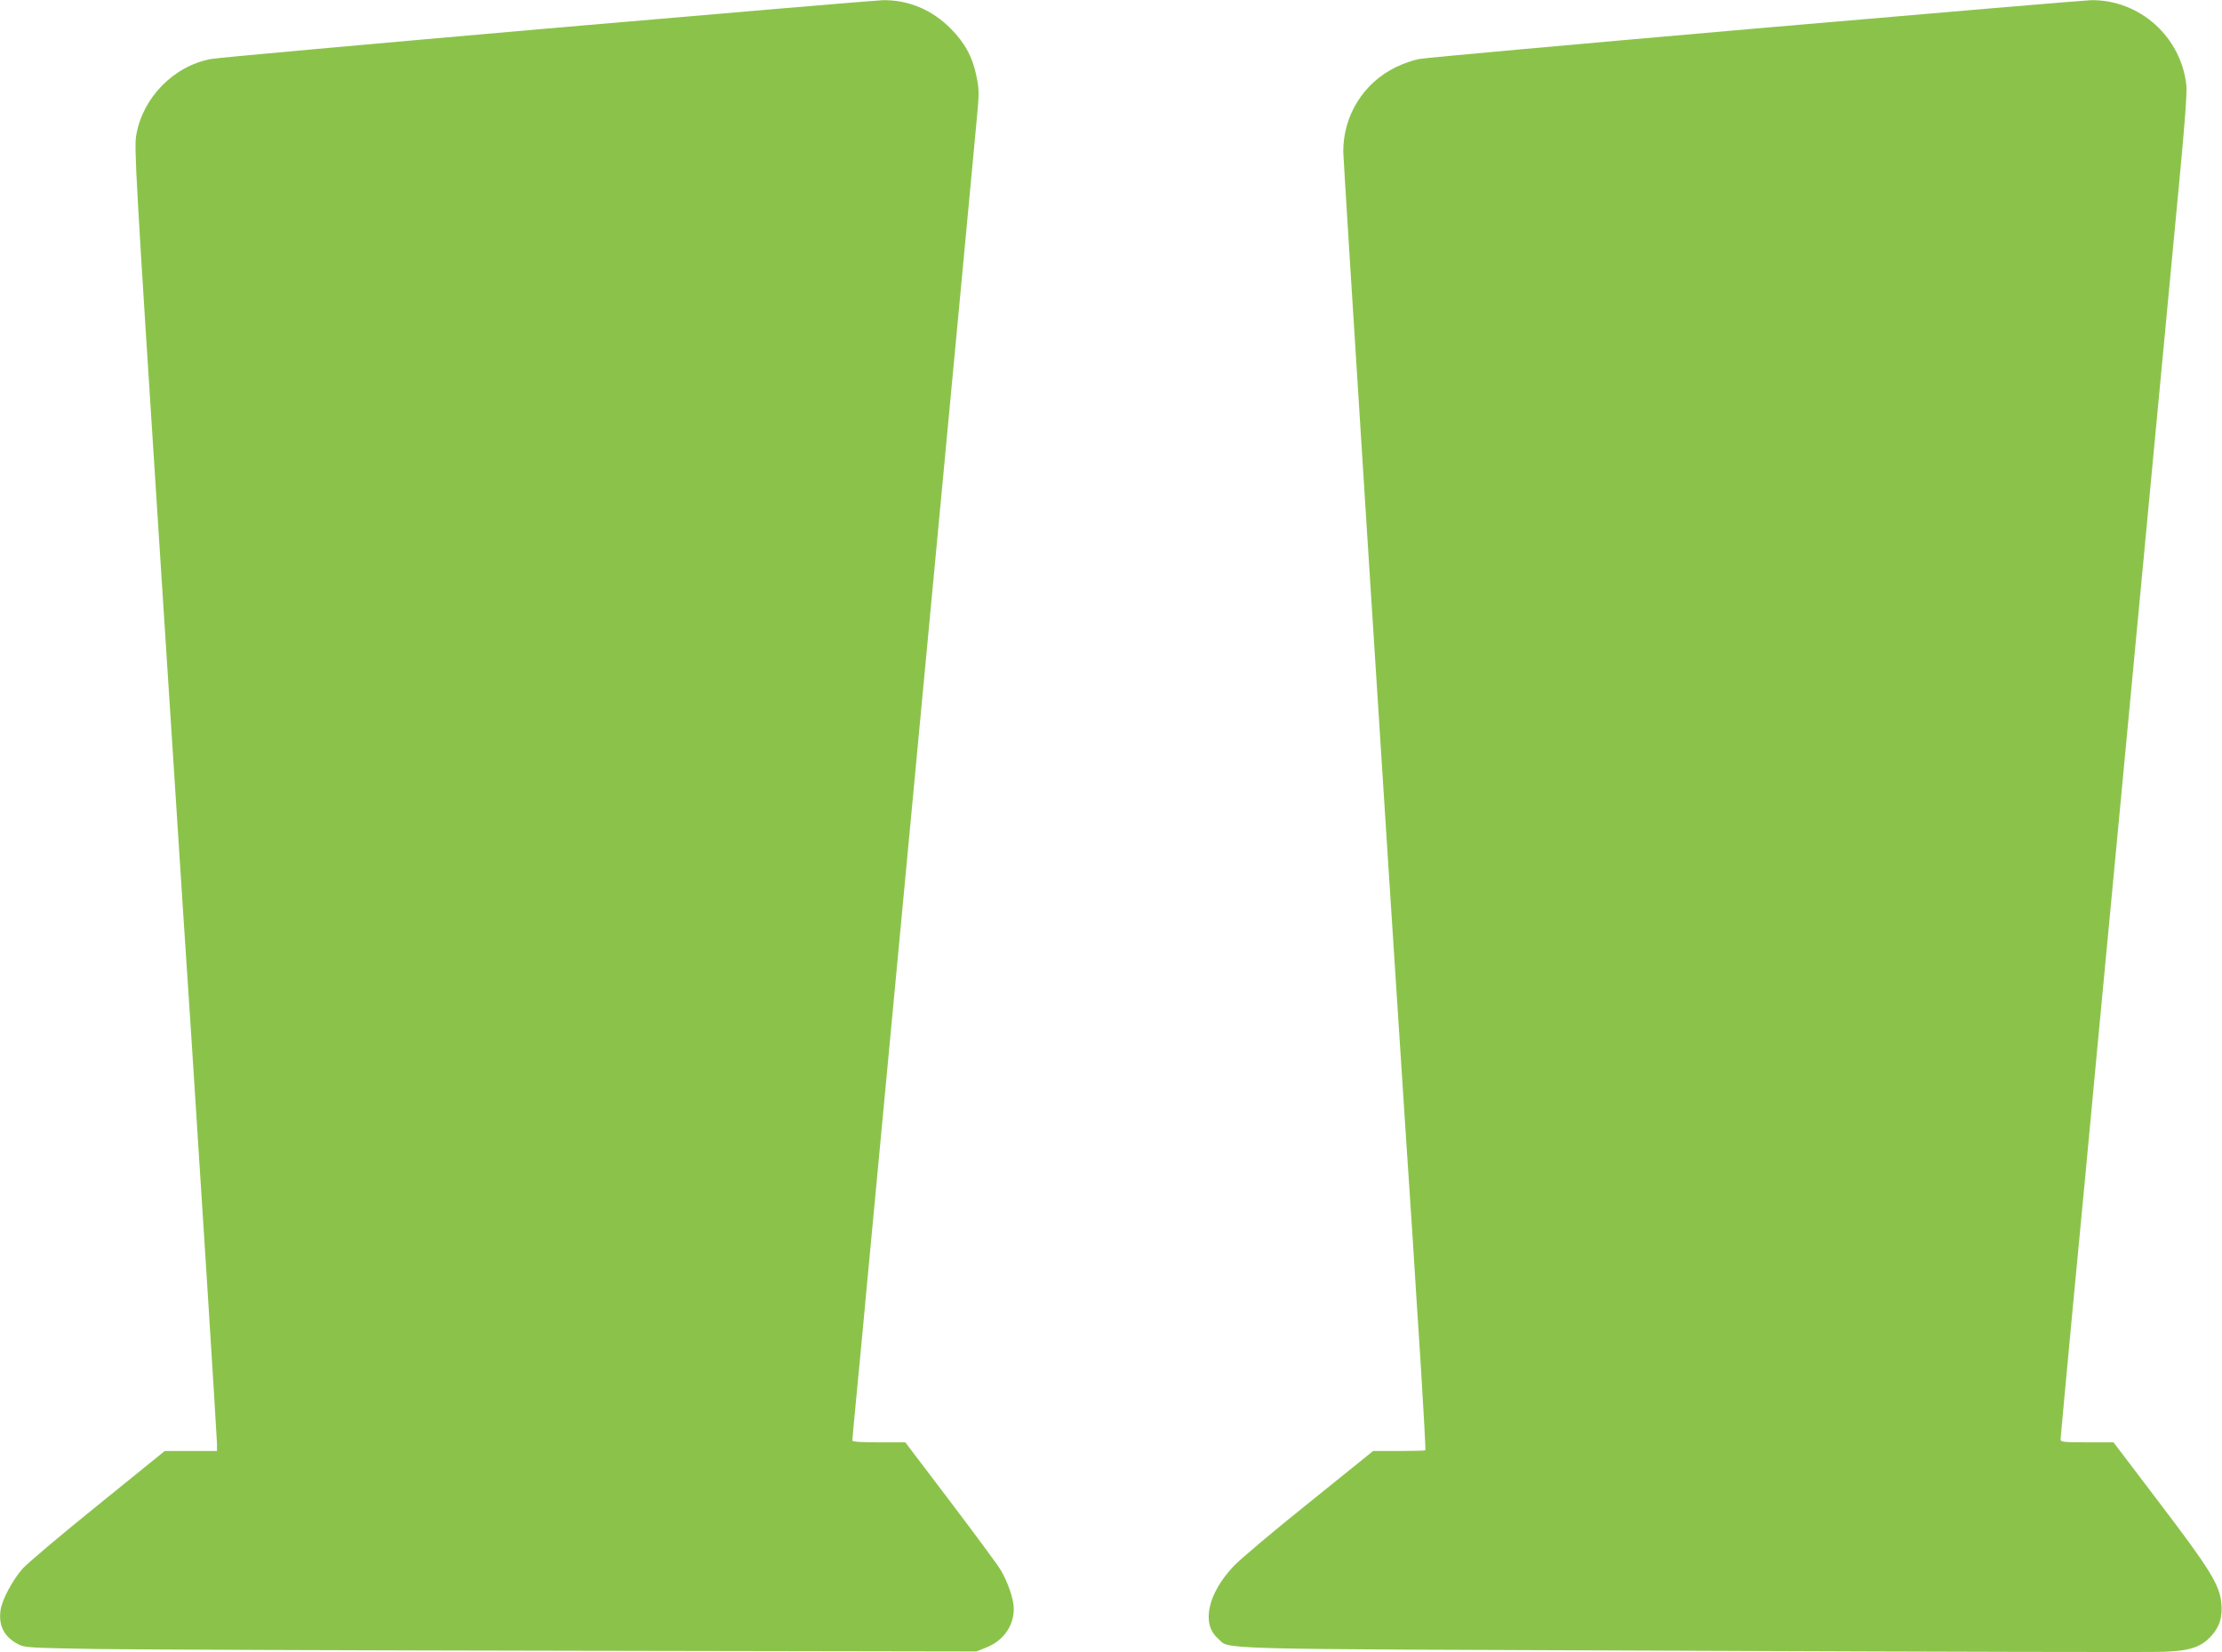
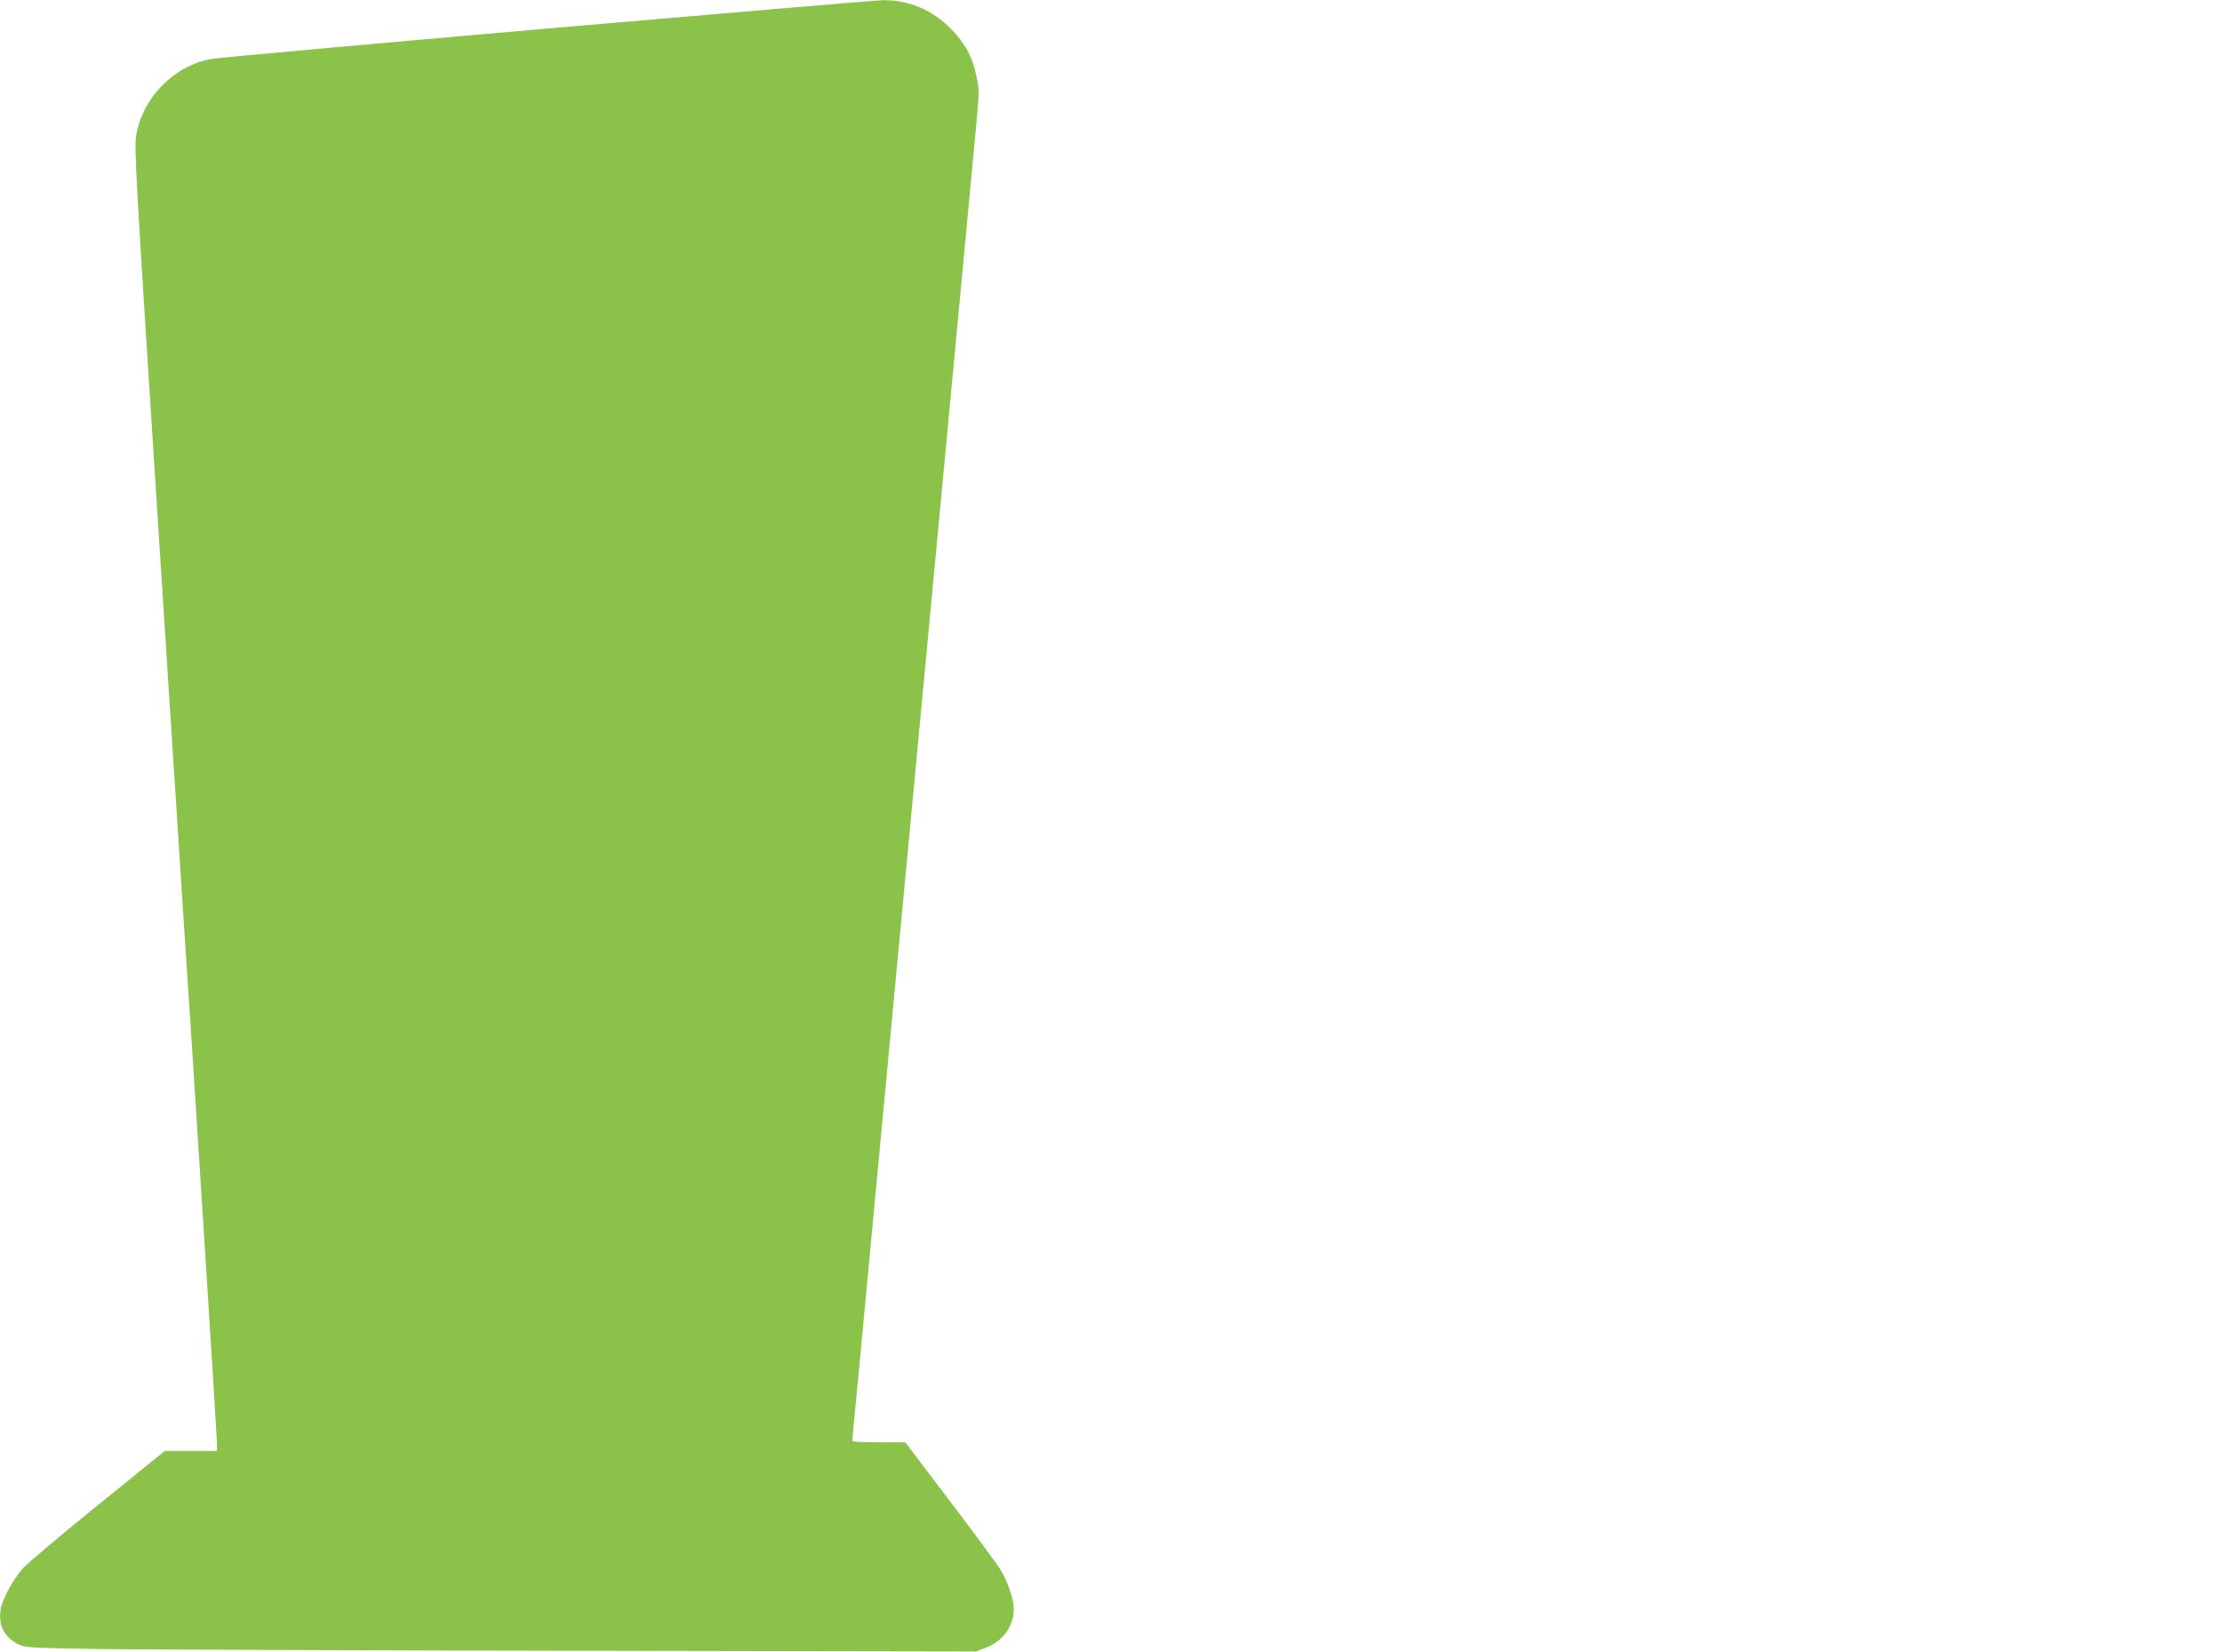
<svg xmlns="http://www.w3.org/2000/svg" version="1.0" width="1280pt" height="952pt" viewBox="0 0 1280 952" preserveAspectRatio="xMidYMid meet">
  <g transform="translate(0,952) scale(0.1,-0.1)" fill="#8bc34a" stroke="none">
    <path d="M3145 9355 c-1028 -90 -1897 -168 -1930 -175 -214 -40 -393 -222 -430 -438 -13 -72 -4 -228 135 -2387 145 -2253 160 -2479 181 -2790 40 -611 149 -2330 149 -2363 l0 -42 -150 0 -151 0 -384 -311 c-211 -170 -407 -336 -435 -367 -58 -66 -119 -180 -127 -240 -12 -89 21 -153 101 -195 39 -20 56 -21 461 -28 231 -3 1464 -8 2740 -10 l2320 -4 57 23 c98 39 158 124 158 223 0 55 -35 157 -77 226 -21 34 -153 212 -293 397 l-255 336 -152 0 c-105 0 -153 3 -153 11 0 6 9 104 20 218 11 113 43 447 70 741 28 294 68 724 90 955 22 231 85 899 140 1485 104 1107 179 1901 230 2440 16 173 57 603 90 955 33 352 67 717 76 811 15 157 15 177 0 250 -23 116 -67 196 -150 280 -109 109 -244 165 -391 163 -38 -1 -911 -75 -1940 -164z" />
-     <path d="M10105 9355 c-1028 -90 -1897 -168 -1930 -175 -33 -6 -92 -26 -132 -46 -189 -91 -306 -280 -305 -489 1 -67 254 -4049 362 -5690 6 -88 15 -223 20 -300 5 -77 14 -221 21 -320 6 -99 25 -402 43 -673 17 -271 29 -495 27 -498 -2 -2 -71 -4 -153 -4 l-148 0 -367 -296 c-203 -162 -399 -328 -436 -367 -149 -157 -188 -332 -92 -416 77 -67 -130 -61 2730 -72 1425 -6 2646 -9 2715 -6 154 5 218 26 278 91 49 54 66 109 58 191 -10 104 -66 195 -356 576 l-265 349 -152 0 c-136 0 -153 2 -153 17 0 9 32 348 70 755 39 406 102 1072 140 1481 39 408 93 978 120 1267 27 289 81 860 120 1270 117 1238 187 1980 235 2485 30 312 44 501 40 540 -28 281 -269 498 -550 494 -38 -1 -911 -75 -1940 -164z" />
  </g>
</svg>